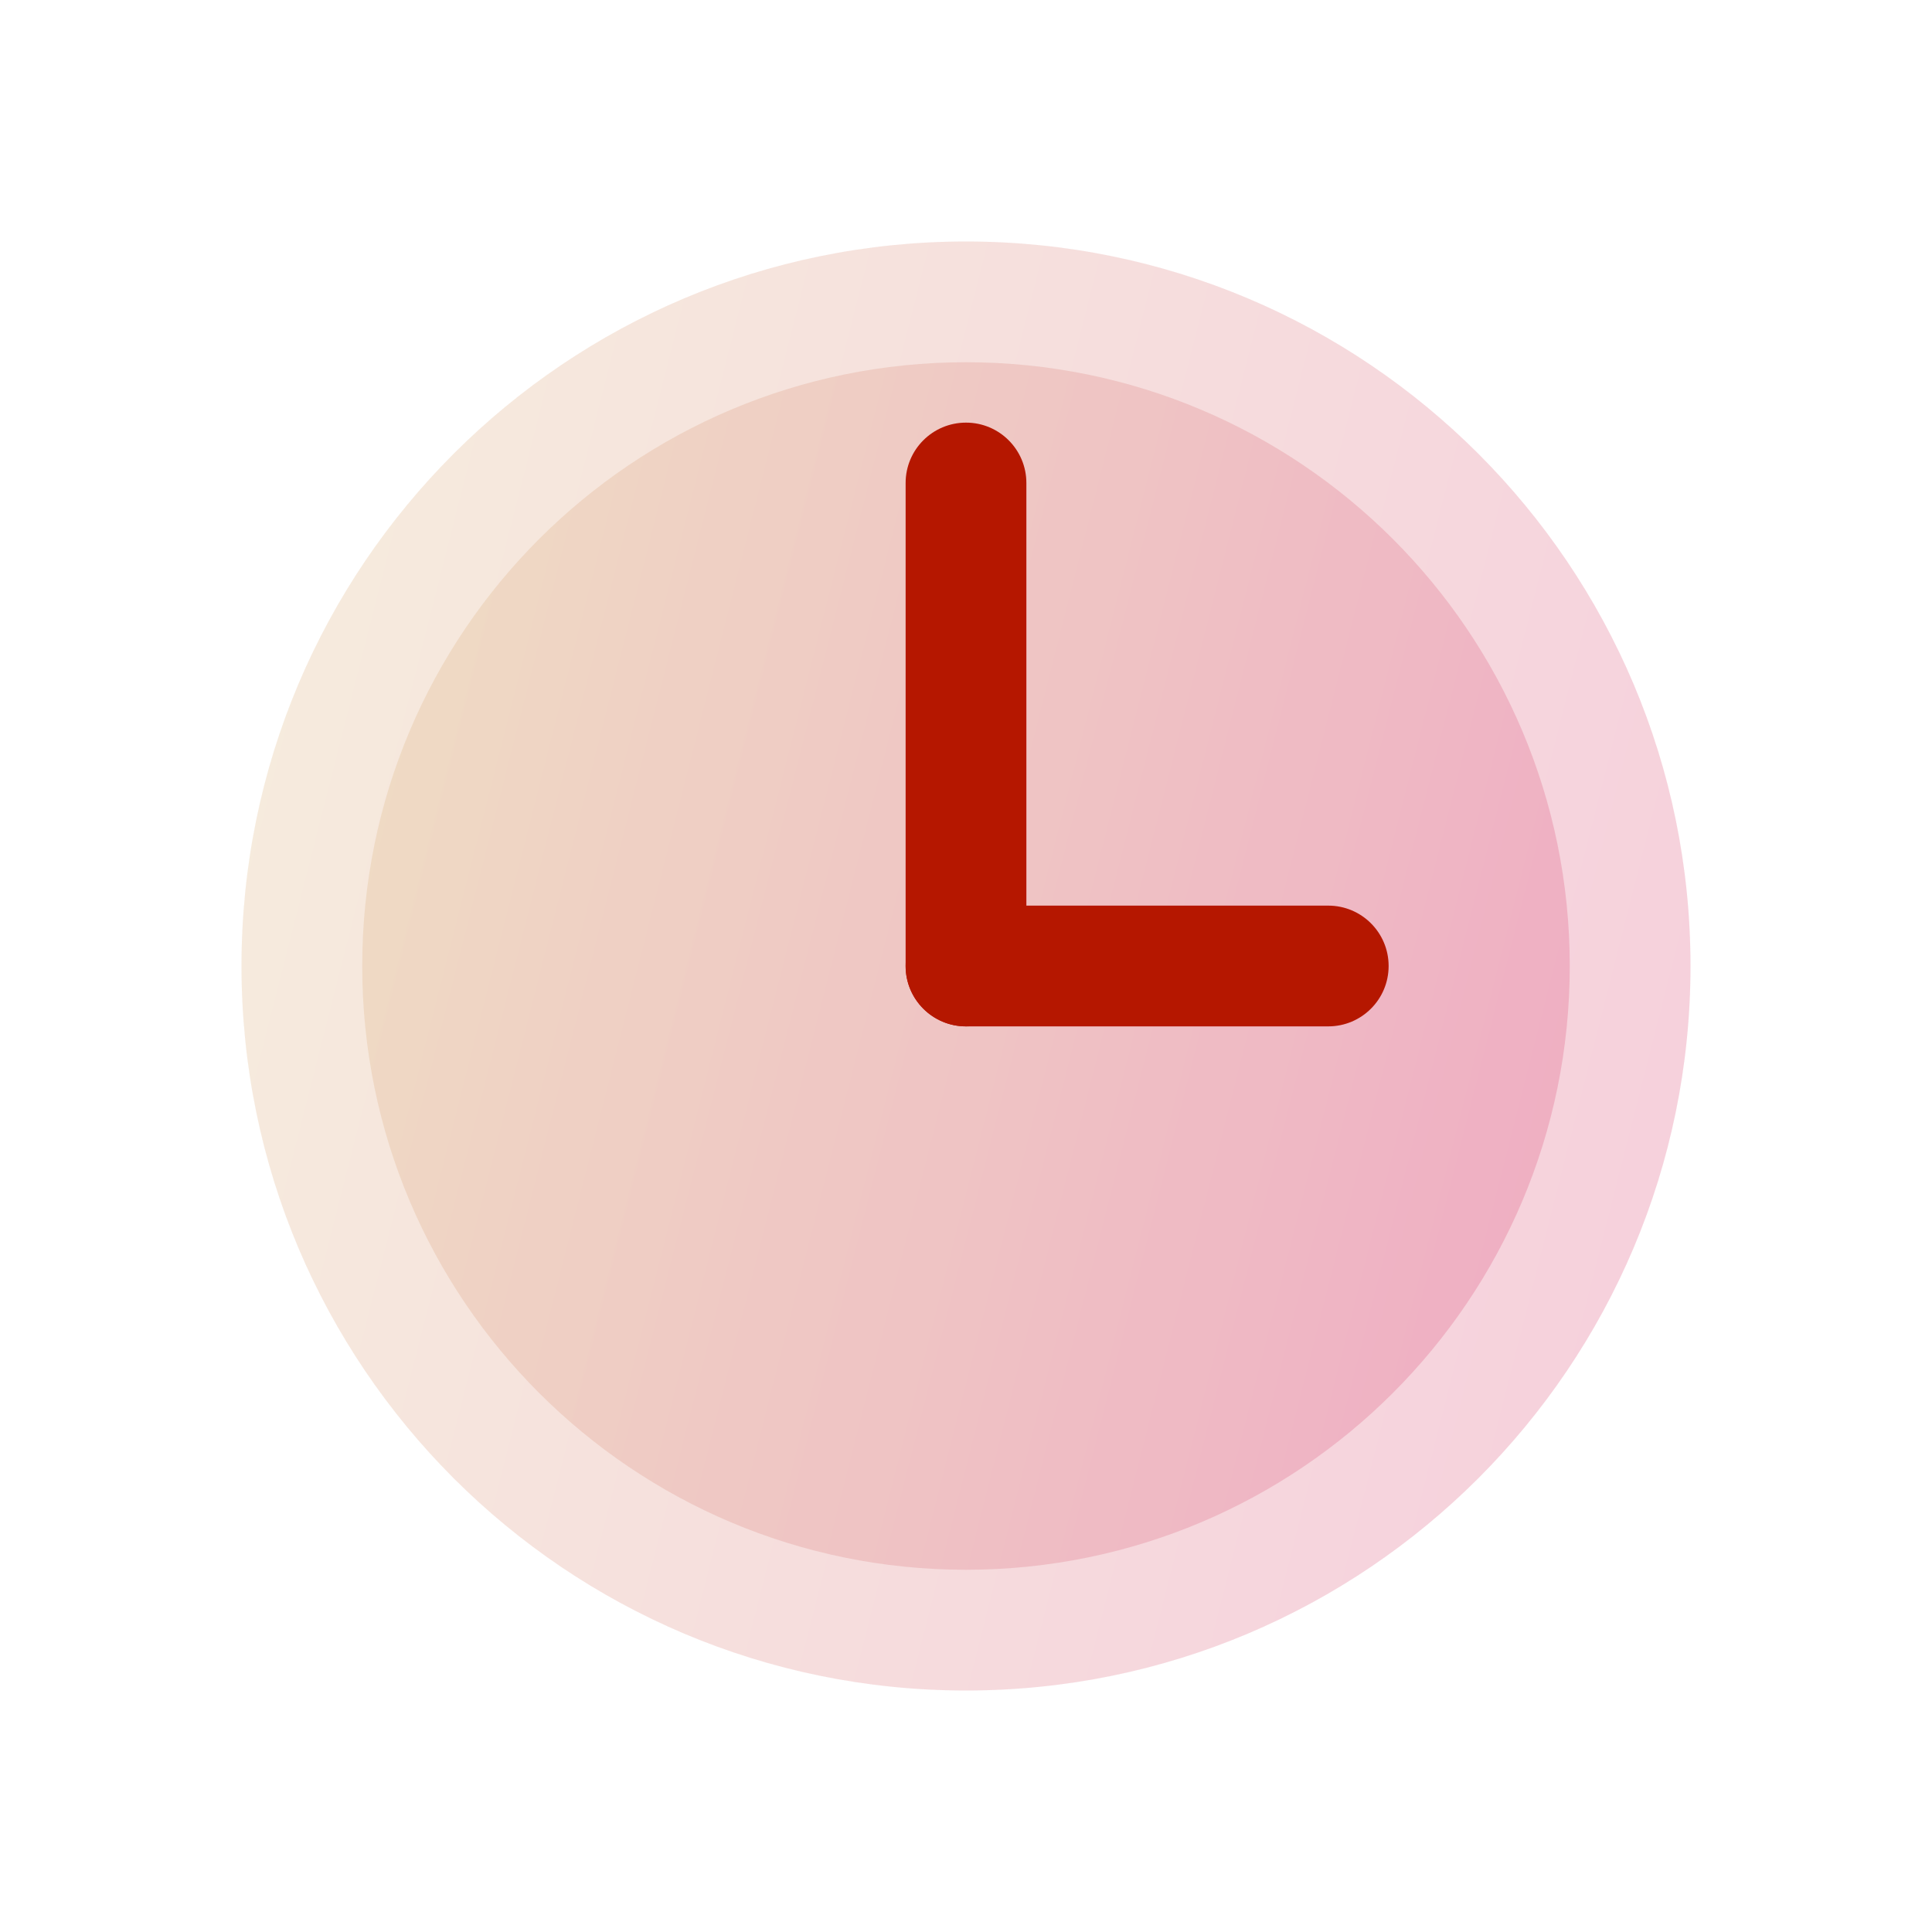
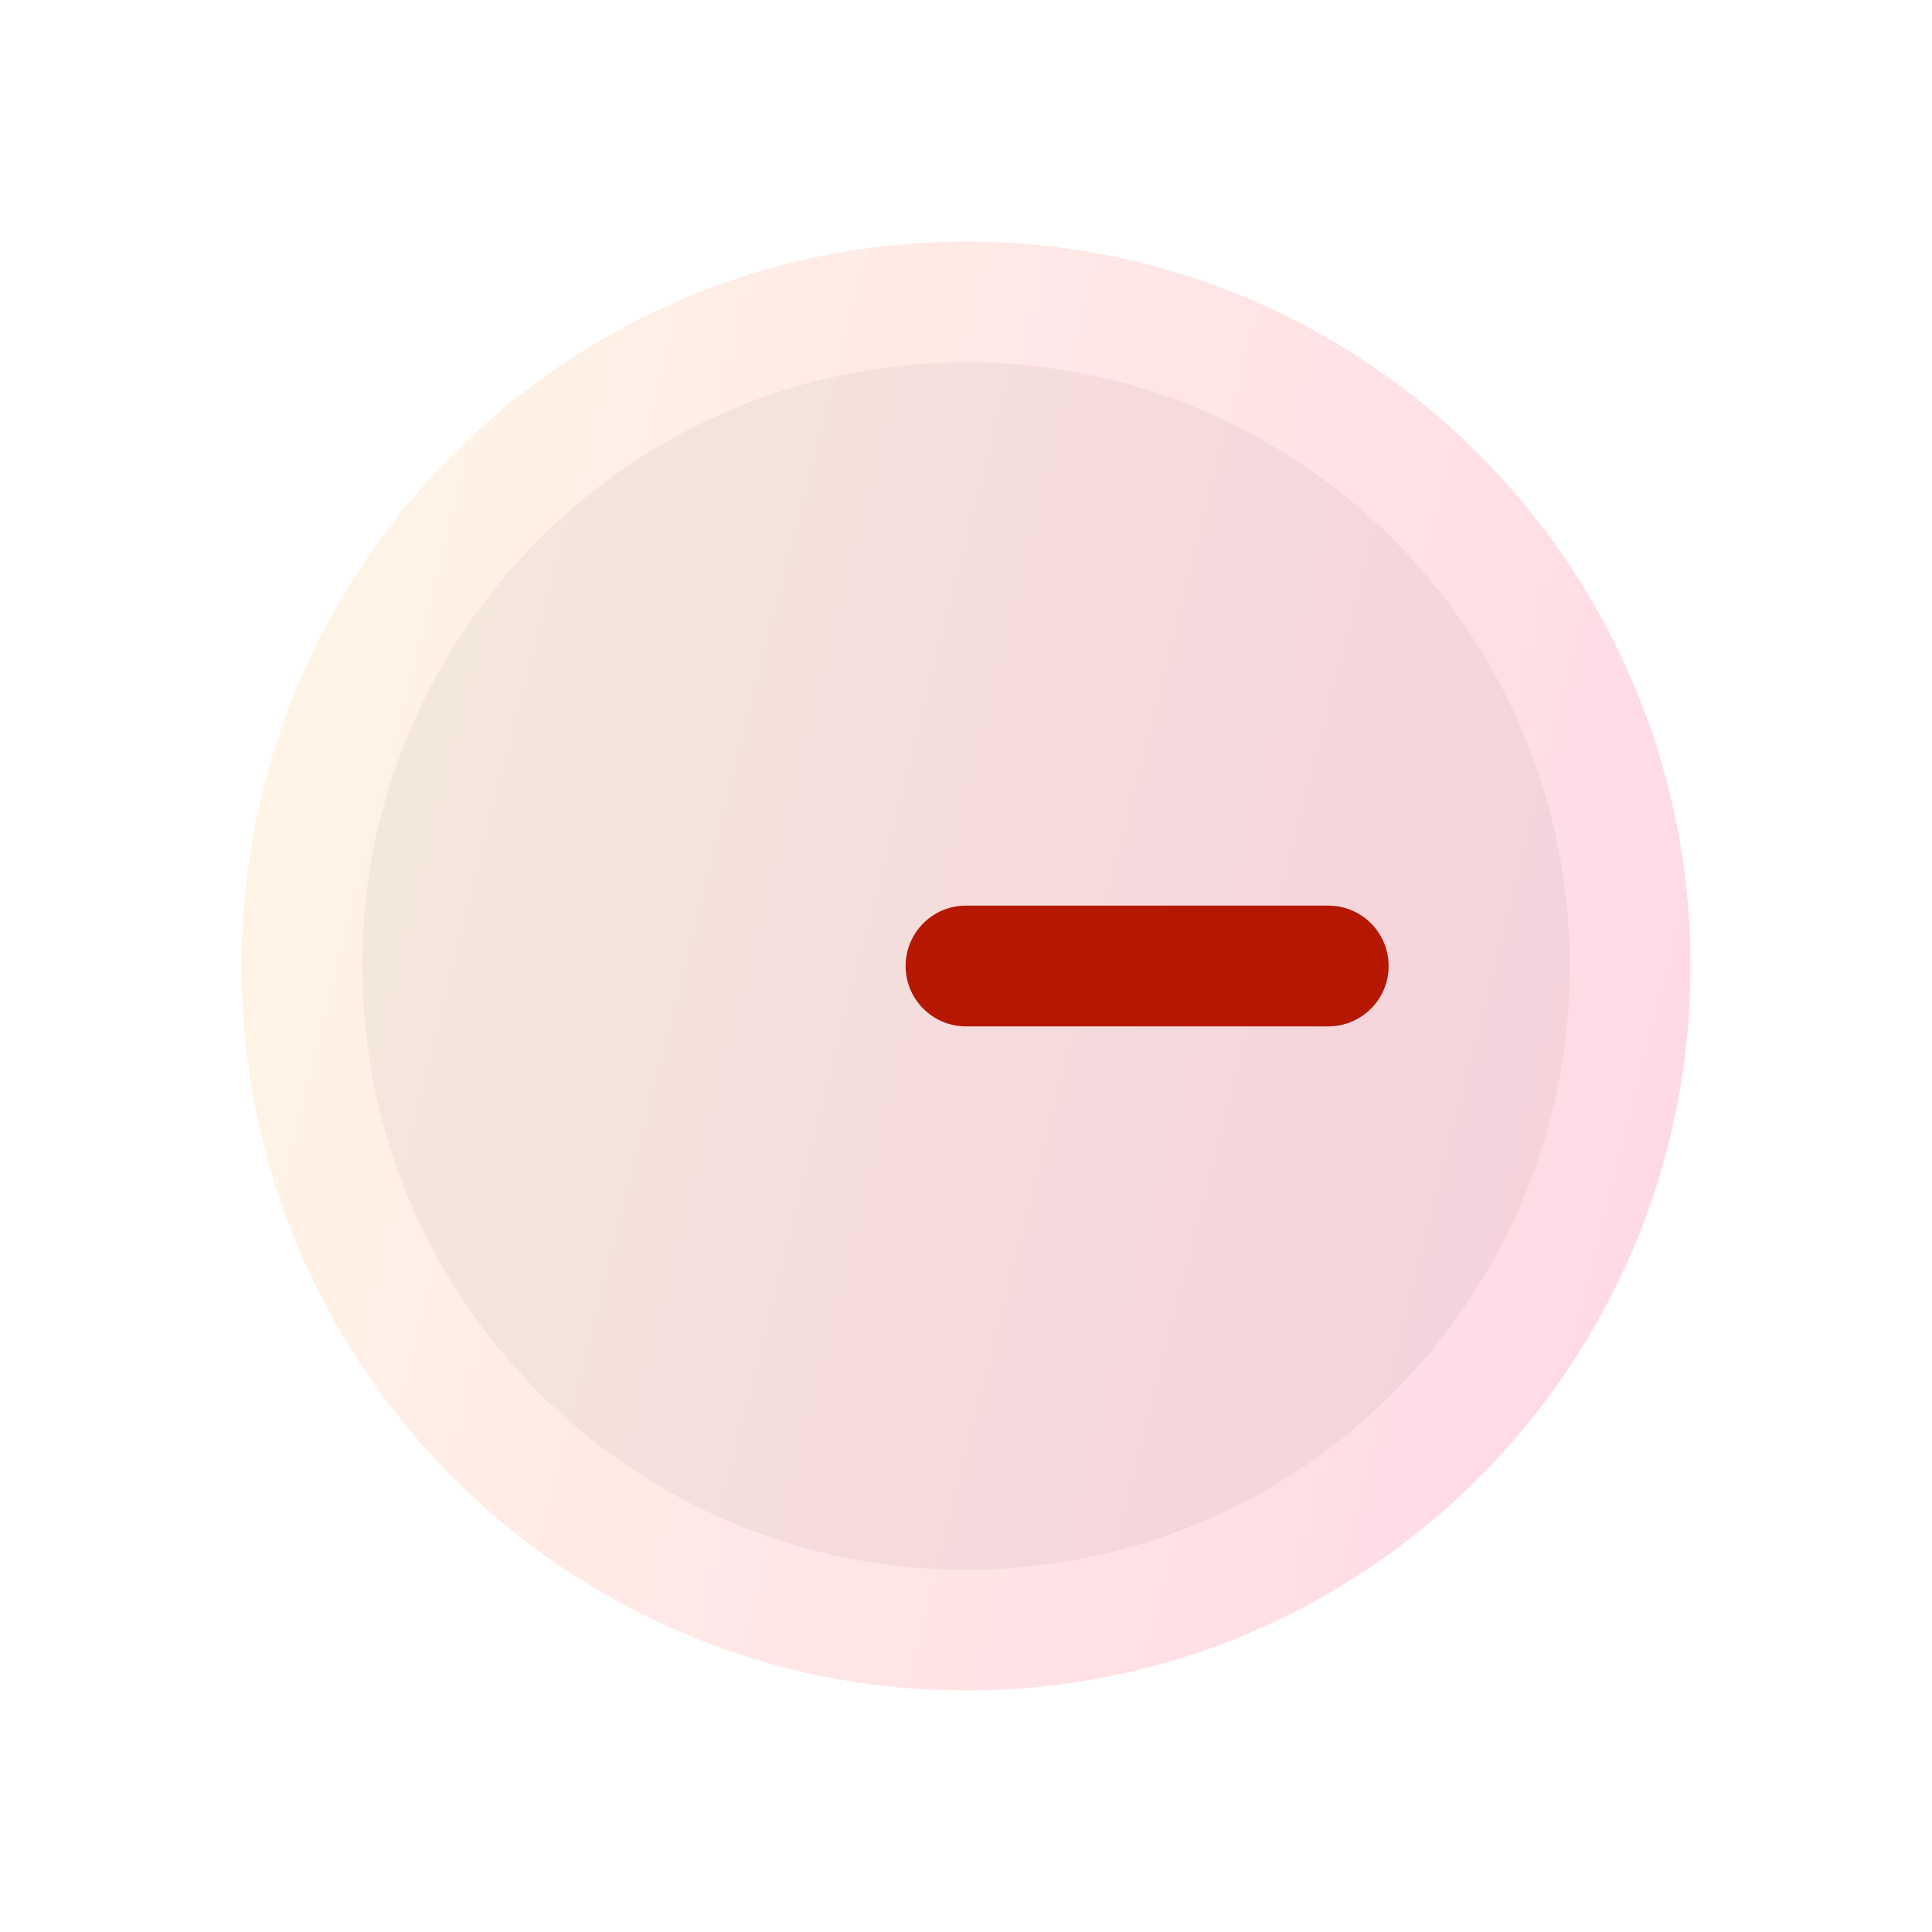
<svg xmlns="http://www.w3.org/2000/svg" width="64" height="64" viewBox="0 0 64 64" fill="none">
-   <path d="M56 32C56 45.255 45.255 56 32 56C18.745 56 8 45.255 8 32C8 18.745 18.745 8 32 8C45.255 8 56 18.745 56 32Z" fill="#1D1D1D" fill-opacity="0.05" />
  <path d="M56 32C56 45.255 45.255 56 32 56C18.745 56 8 45.255 8 32C8 18.745 18.745 8 32 8C45.255 8 56 18.745 56 32Z" fill="url(#paint0_linear_27_138)" fill-opacity="0.2" />
  <path d="M52 32C52 43.046 43.046 52 32 52C20.954 52 12 43.046 12 32C12 20.954 20.954 12 32 12C43.046 12 52 20.954 52 32Z" fill="#1D1D1D" fill-opacity="0.05" />
-   <path d="M52 32C52 43.046 43.046 52 32 52C20.954 52 12 43.046 12 32C12 20.954 20.954 12 32 12C43.046 12 52 20.954 52 32Z" fill="url(#paint1_linear_27_138)" fill-opacity="0.2" />
-   <path d="M30 16C30 14.895 30.895 14 32 14V14C33.105 14 34 14.895 34 16V32C34 33.105 33.105 34 32 34V34C30.895 34 30 33.105 30 32V16Z" fill="#B51700" />
  <path d="M30 32C30 30.895 30.895 30 32 30H44C45.105 30 46 30.895 46 32V32C46 33.105 45.105 34 44 34H32C30.895 34 30 33.105 30 32V32Z" fill="#B51700" />
  <defs>
    <linearGradient id="paint0_linear_27_138" x1="8" y1="8" x2="64.543" y2="22.357" gradientUnits="userSpaceOnUse">
      <stop stop-color="#FFD482" />
      <stop offset="1" stop-color="#FF377F" />
    </linearGradient>
    <linearGradient id="paint1_linear_27_138" x1="12" y1="12" x2="59.119" y2="23.964" gradientUnits="userSpaceOnUse">
      <stop stop-color="#FFD482" />
      <stop offset="1" stop-color="#FF377F" />
    </linearGradient>
  </defs>
</svg>